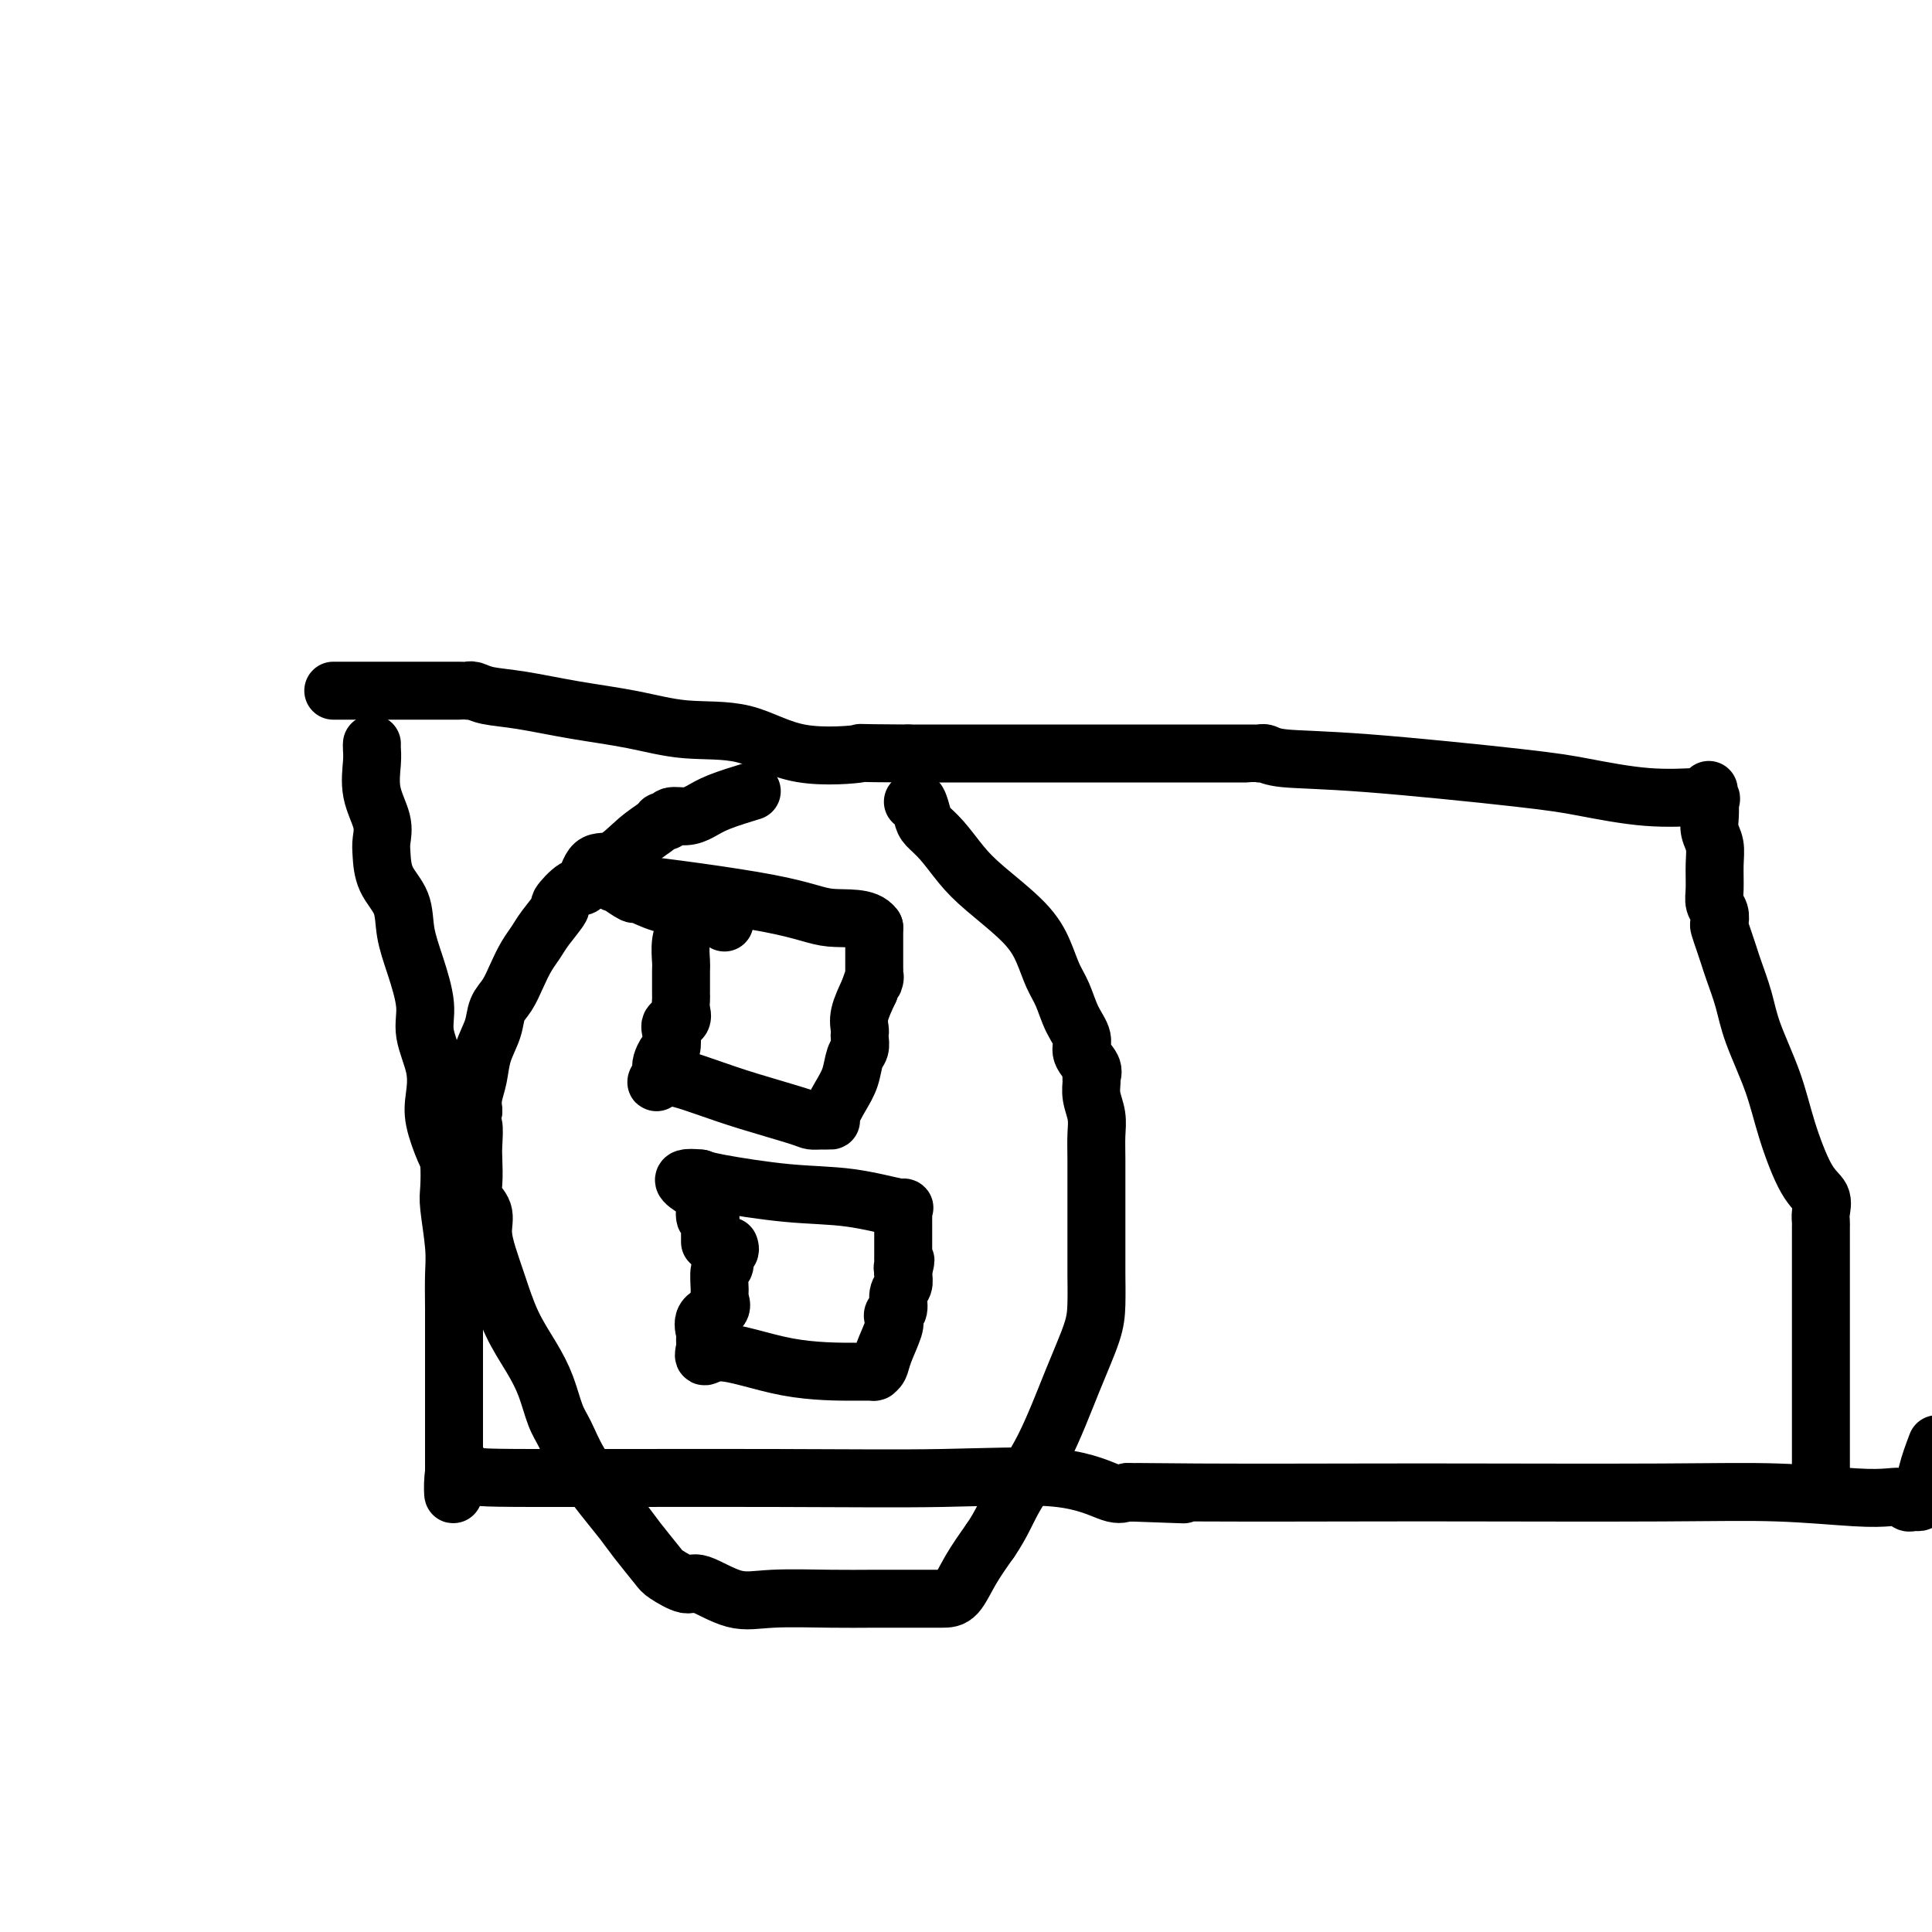
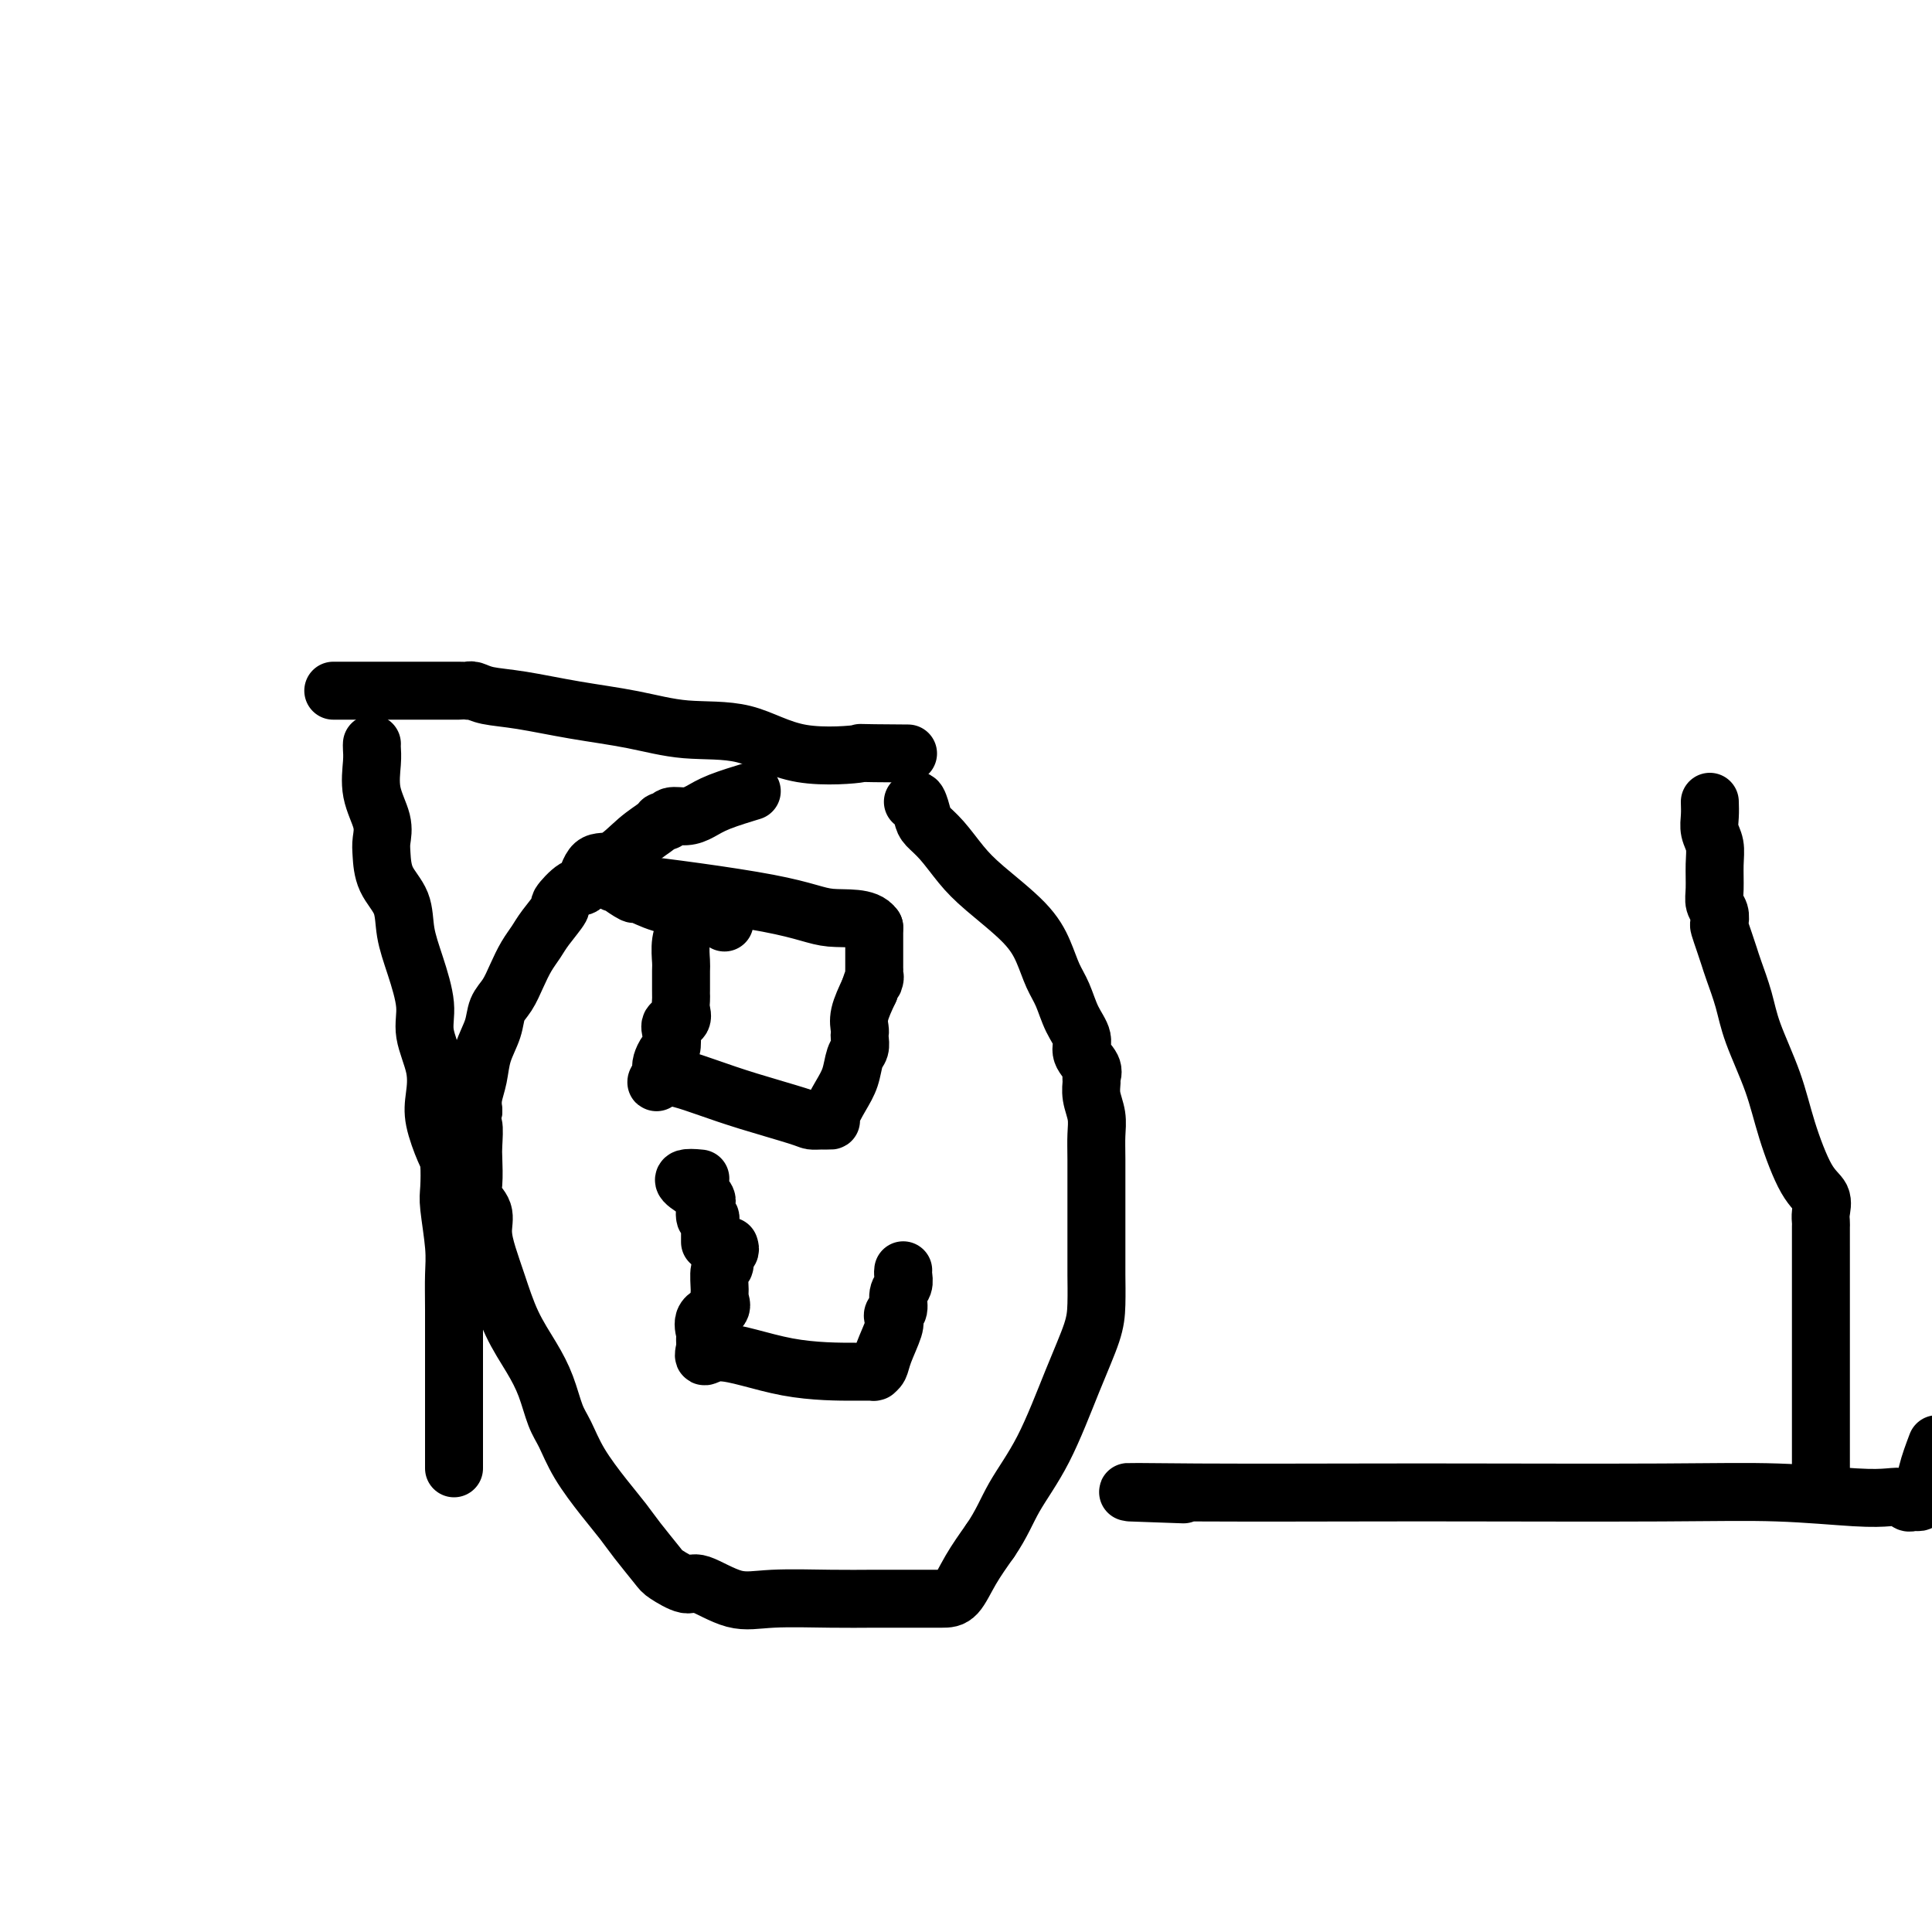
<svg xmlns="http://www.w3.org/2000/svg" viewBox="0 0 400 400" version="1.1">
  <g fill="none" stroke="#000000" stroke-width="12" stroke-linecap="round" stroke-linejoin="round">
    <path d="M77,154c-0.016,0.224 -0.032,0.448 0,1c0.032,0.552 0.114,1.434 0,3c-0.114,1.566 -0.422,3.818 0,6c0.422,2.182 1.574,4.294 2,6c0.426,1.706 0.127,3.007 0,4c-0.127,0.993 -0.081,1.679 0,3c0.081,1.321 0.198,3.276 1,5c0.802,1.724 2.290,3.218 3,5c0.710,1.782 0.643,3.854 1,6c0.357,2.146 1.140,4.366 2,7c0.860,2.634 1.798,5.682 2,8c0.202,2.318 -0.332,3.906 0,6c0.332,2.094 1.528,4.694 2,7c0.472,2.306 0.218,4.319 0,6c-0.218,1.681 -0.399,3.029 0,5c0.399,1.971 1.379,4.564 2,6c0.621,1.436 0.884,1.715 1,3c0.116,1.285 0.084,3.575 0,5c-0.084,1.425 -0.219,1.986 0,4c0.219,2.014 0.791,5.481 1,8c0.209,2.519 0.056,4.090 0,6c-0.056,1.910 -0.015,4.161 0,7c0.015,2.839 0.004,6.268 0,9c-0.004,2.732 -0.001,4.769 0,7c0.001,2.231 0.000,4.656 0,6c-0.000,1.344 -0.000,1.608 0,3c0.000,1.392 0.000,3.913 0,5c-0.000,1.087 -0.000,0.739 0,1c0.000,0.261 0.000,1.130 0,2" />
-     <path d="M94,304c0.000,9.989 -0.499,3.462 0,1c0.499,-2.462 1.995,-0.859 3,0c1.005,0.859 1.519,0.973 13,1c11.481,0.027 33.931,-0.035 50,0c16.069,0.035 25.759,0.167 35,0c9.241,-0.167 18.034,-0.632 24,0c5.966,0.632 9.106,2.363 11,3c1.894,0.637 2.541,0.182 3,0c0.459,-0.182 0.729,-0.091 1,0" />
    <path d="M234,309c21.603,0.774 5.609,0.208 1,0c-4.609,-0.208 2.166,-0.057 13,0c10.834,0.057 25.727,0.019 35,0c9.273,-0.019 12.928,-0.019 23,0c10.072,0.019 26.562,0.057 38,0c11.438,-0.057 17.824,-0.208 24,0c6.176,0.208 12.141,0.774 16,1c3.859,0.226 5.611,0.113 7,0c1.389,-0.113 2.414,-0.226 3,0c0.586,0.226 0.734,0.793 1,1c0.266,0.207 0.651,0.056 1,0c0.349,-0.056 0.660,-0.015 1,0c0.340,0.015 0.707,0.004 1,-1c0.293,-1.004 0.512,-3.001 1,-5c0.488,-1.999 1.244,-3.999 2,-6" />
    <path d="M377,306c0.000,-0.013 0.000,-0.027 0,0c-0.000,0.027 -0.000,0.093 0,-1c0.000,-1.093 0.000,-3.346 0,-6c-0.000,-2.654 -0.000,-5.709 0,-9c0.000,-3.291 0.000,-6.818 0,-10c-0.000,-3.182 -0.001,-6.021 0,-10c0.001,-3.979 0.002,-9.100 0,-12c-0.002,-2.900 -0.008,-3.579 0,-4c0.008,-0.421 0.031,-0.584 0,-1c-0.031,-0.416 -0.117,-1.086 0,-2c0.117,-0.914 0.438,-2.073 0,-3c-0.438,-0.927 -1.636,-1.621 -3,-4c-1.364,-2.379 -2.894,-6.444 -4,-10c-1.106,-3.556 -1.788,-6.604 -3,-10c-1.212,-3.396 -2.955,-7.139 -4,-10c-1.045,-2.861 -1.394,-4.840 -2,-7c-0.606,-2.160 -1.469,-4.500 -2,-6c-0.531,-1.500 -0.730,-2.159 -1,-3c-0.270,-0.841 -0.612,-1.863 -1,-3c-0.388,-1.137 -0.822,-2.389 -1,-3c-0.178,-0.611 -0.101,-0.582 0,-1c0.101,-0.418 0.224,-1.284 0,-2c-0.224,-0.716 -0.796,-1.283 -1,-2c-0.204,-0.717 -0.041,-1.584 0,-3c0.041,-1.416 -0.042,-3.379 0,-5c0.042,-1.621 0.207,-2.898 0,-4c-0.207,-1.102 -0.787,-2.027 -1,-3c-0.213,-0.973 -0.061,-1.992 0,-3c0.061,-1.008 0.030,-2.004 0,-3" />
-     <path d="M354,166c-0.346,-4.248 -0.210,-1.869 0,-1c0.210,0.869 0.495,0.226 0,0c-0.495,-0.226 -1.769,-0.037 -2,0c-0.231,0.037 0.581,-0.078 -1,0c-1.581,0.078 -5.554,0.347 -10,0c-4.446,-0.347 -9.366,-1.312 -13,-2c-3.634,-0.688 -5.983,-1.098 -14,-2c-8.017,-0.902 -21.703,-2.294 -31,-3c-9.297,-0.706 -14.206,-0.725 -17,-1c-2.794,-0.275 -3.473,-0.806 -4,-1c-0.527,-0.194 -0.902,-0.052 -1,0c-0.098,0.052 0.083,0.014 0,0c-0.083,-0.014 -0.429,-0.004 -2,0c-1.571,0.004 -4.368,0.001 -7,0c-2.632,-0.001 -5.098,-0.000 -9,0c-3.902,0.000 -9.239,0.000 -13,0c-3.761,-0.000 -5.947,-0.000 -9,0c-3.053,0.000 -6.973,0.000 -10,0c-3.027,-0.000 -5.161,-0.000 -7,0c-1.839,0.000 -3.383,0.000 -6,0c-2.617,-0.000 -6.309,-0.000 -10,0" />
    <path d="M188,156c-13.137,-0.063 -8.980,-0.219 -10,0c-1.020,0.219 -7.216,0.813 -12,0c-4.784,-0.813 -8.157,-3.034 -12,-4c-3.843,-0.966 -8.156,-0.678 -12,-1c-3.844,-0.322 -7.219,-1.253 -11,-2c-3.781,-0.747 -7.970,-1.310 -12,-2c-4.030,-0.690 -7.902,-1.505 -11,-2c-3.098,-0.495 -5.421,-0.668 -7,-1c-1.579,-0.332 -2.415,-0.821 -3,-1c-0.585,-0.179 -0.921,-0.048 -1,0c-0.079,0.048 0.097,0.013 0,0c-0.097,-0.013 -0.467,-0.003 -2,0c-1.533,0.003 -4.229,0.001 -7,0c-2.771,-0.001 -5.618,-0.000 -8,0c-2.382,0.000 -4.298,0.000 -6,0c-1.702,-0.000 -3.189,-0.000 -4,0c-0.811,0.000 -0.946,0.000 -1,0c-0.054,-0.000 -0.027,-0.000 0,0" />
    <path d="M142,191c0.113,0.196 0.227,0.392 0,1c-0.227,0.608 -0.793,1.626 -1,3c-0.207,1.374 -0.055,3.102 0,4c0.055,0.898 0.014,0.964 0,2c-0.014,1.036 -0.002,3.041 0,4c0.002,0.959 -0.007,0.872 0,1c0.007,0.128 0.030,0.470 0,1c-0.030,0.530 -0.112,1.249 0,2c0.112,0.751 0.420,1.534 0,2c-0.420,0.466 -1.566,0.615 -2,1c-0.434,0.385 -0.155,1.007 0,2c0.155,0.993 0.186,2.359 0,3c-0.186,0.641 -0.588,0.557 -1,1c-0.412,0.443 -0.832,1.412 -1,2c-0.168,0.588 -0.084,0.794 0,1" />
    <path d="M137,221c-1.214,5.010 -1.749,2.533 0,2c1.749,-0.533 5.780,0.876 9,2c3.220,1.124 5.627,1.961 9,3c3.373,1.039 7.711,2.278 10,3c2.289,0.722 2.528,0.928 3,1c0.472,0.072 1.177,0.012 2,0c0.823,-0.012 1.764,0.026 2,0c0.236,-0.026 -0.234,-0.114 0,-1c0.234,-0.886 1.173,-2.570 2,-4c0.827,-1.430 1.542,-2.607 2,-4c0.458,-1.393 0.659,-3.002 1,-4c0.341,-0.998 0.822,-1.385 1,-2c0.178,-0.615 0.053,-1.458 0,-2c-0.053,-0.542 -0.035,-0.785 0,-1c0.035,-0.215 0.086,-0.404 0,-1c-0.086,-0.596 -0.310,-1.599 0,-3c0.310,-1.401 1.155,-3.201 2,-5" />
    <path d="M180,205c1.464,-4.507 1.124,-2.275 1,-2c-0.124,0.275 -0.033,-1.406 0,-2c0.033,-0.594 0.009,-0.099 0,0c-0.009,0.099 -0.002,-0.198 0,-1c0.002,-0.802 0.001,-2.110 0,-3c-0.001,-0.890 -0.000,-1.362 0,-2c0.000,-0.638 0.000,-1.441 0,-2c-0.000,-0.559 -0.000,-0.874 0,-1c0.000,-0.126 0.000,-0.063 0,0" />
    <path d="M181,192c-1.538,-2.348 -5.883,-1.717 -9,-2c-3.117,-0.283 -5.006,-1.479 -13,-3c-7.994,-1.521 -22.093,-3.366 -28,-4c-5.907,-0.634 -3.622,-0.058 -3,0c0.622,0.058 -0.421,-0.402 0,0c0.421,0.402 2.304,1.666 3,2c0.696,0.334 0.203,-0.262 1,0c0.797,0.262 2.883,1.380 5,2c2.117,0.620 4.266,0.741 6,1c1.734,0.259 3.052,0.657 4,1c0.948,0.343 1.524,0.631 2,1c0.476,0.369 0.850,0.820 1,1c0.150,0.180 0.075,0.090 0,0" />
    <path d="M151,258c0.122,0.370 0.243,0.740 0,1c-0.243,0.260 -0.851,0.412 -1,1c-0.149,0.588 0.159,1.614 0,2c-0.159,0.386 -0.786,0.133 -1,1c-0.214,0.867 -0.015,2.856 0,4c0.015,1.144 -0.154,1.444 0,2c0.154,0.556 0.630,1.367 0,2c-0.630,0.633 -2.365,1.087 -3,2c-0.635,0.913 -0.170,2.286 0,3c0.170,0.714 0.046,0.769 0,1c-0.046,0.231 -0.013,0.637 0,1c0.013,0.363 0.007,0.681 0,1" />
    <path d="M146,279c-0.733,3.309 -0.067,1.083 3,1c3.067,-0.083 8.534,1.978 14,3c5.466,1.022 10.932,1.004 14,1c3.068,-0.004 3.738,0.006 4,0c0.262,-0.006 0.116,-0.029 0,0c-0.116,0.029 -0.203,0.110 0,0c0.203,-0.110 0.694,-0.411 1,-1c0.306,-0.589 0.426,-1.465 1,-3c0.574,-1.535 1.603,-3.727 2,-5c0.397,-1.273 0.163,-1.625 0,-2c-0.163,-0.375 -0.254,-0.773 0,-1c0.254,-0.227 0.853,-0.285 1,-1c0.147,-0.715 -0.156,-2.089 0,-3c0.156,-0.911 0.773,-1.361 1,-2c0.227,-0.639 0.065,-1.468 0,-2c-0.065,-0.532 -0.032,-0.766 0,-1" />
-     <path d="M187,263c0.928,-3.490 0.249,-1.713 0,-1c-0.249,0.713 -0.067,0.364 0,0c0.067,-0.364 0.018,-0.741 0,-1c-0.018,-0.259 -0.005,-0.400 0,-1c0.005,-0.600 0.001,-1.660 0,-2c-0.001,-0.340 -0.000,0.040 0,0c0.000,-0.040 -0.001,-0.498 0,-1c0.001,-0.502 0.004,-1.047 0,-2c-0.004,-0.953 -0.015,-2.315 0,-3c0.015,-0.685 0.056,-0.693 0,-1c-0.056,-0.307 -0.210,-0.912 0,-1c0.210,-0.088 0.785,0.341 -1,0c-1.785,-0.341 -5.928,-1.450 -10,-2c-4.072,-0.550 -8.071,-0.539 -13,-1c-4.929,-0.461 -10.789,-1.393 -14,-2c-3.211,-0.607 -3.775,-0.888 -4,-1c-0.225,-0.112 -0.113,-0.056 0,0" />
    <path d="M145,244c-6.557,-0.693 -1.949,1.575 0,3c1.949,1.425 1.240,2.008 1,2c-0.240,-0.008 -0.012,-0.606 0,0c0.012,0.606 -0.193,2.417 0,3c0.193,0.583 0.784,-0.061 1,0c0.216,0.061 0.058,0.826 0,1c-0.058,0.174 -0.016,-0.242 0,0c0.016,0.242 0.004,1.142 0,2c-0.004,0.858 -0.001,1.674 0,2c0.001,0.326 0.001,0.163 0,0" />
    <path d="M155,164c0.576,-0.175 1.153,-0.349 0,0c-1.153,0.349 -4.035,1.222 -6,2c-1.965,0.778 -3.013,1.462 -4,2c-0.987,0.538 -1.911,0.931 -3,1c-1.089,0.069 -2.341,-0.184 -3,0c-0.659,0.184 -0.724,0.807 -1,1c-0.276,0.193 -0.763,-0.043 -1,0c-0.237,0.043 -0.224,0.366 -1,1c-0.776,0.634 -2.342,1.578 -4,3c-1.658,1.422 -3.409,3.320 -5,4c-1.591,0.680 -3.022,0.140 -4,1c-0.978,0.860 -1.501,3.119 -2,4c-0.499,0.881 -0.973,0.385 -2,1c-1.027,0.615 -2.607,2.341 -3,3c-0.393,0.659 0.400,0.251 0,1c-0.400,0.749 -1.994,2.655 -3,4c-1.006,1.345 -1.425,2.130 -2,3c-0.575,0.870 -1.305,1.824 -2,3c-0.695,1.176 -1.356,2.575 -2,4c-0.644,1.425 -1.272,2.877 -2,4c-0.728,1.123 -1.558,1.918 -2,3c-0.442,1.082 -0.497,2.453 -1,4c-0.503,1.547 -1.454,3.270 -2,5c-0.546,1.730 -0.685,3.466 -1,5c-0.315,1.534 -0.804,2.867 -1,4c-0.196,1.133 -0.098,2.067 0,3" />
    <path d="M98,230c-0.774,3.715 -0.209,2.503 0,3c0.209,0.497 0.064,2.702 0,4c-0.064,1.298 -0.046,1.690 0,3c0.046,1.310 0.120,3.539 0,5c-0.120,1.461 -0.433,2.155 0,3c0.433,0.845 1.613,1.841 2,3c0.387,1.159 -0.017,2.483 0,4c0.017,1.517 0.455,3.229 1,5c0.545,1.771 1.196,3.601 2,6c0.804,2.399 1.762,5.368 3,8c1.238,2.632 2.756,4.929 4,7c1.244,2.071 2.216,3.918 3,6c0.784,2.082 1.382,4.398 2,6c0.618,1.602 1.255,2.488 2,4c0.745,1.512 1.597,3.648 3,6c1.403,2.352 3.357,4.919 5,7c1.643,2.081 2.976,3.676 4,5c1.024,1.324 1.740,2.376 3,4c1.260,1.624 3.062,3.820 4,5c0.938,1.180 1.010,1.346 2,2c0.990,0.654 2.899,1.797 4,2c1.101,0.203 1.396,-0.534 3,0c1.604,0.534 4.519,2.339 7,3c2.481,0.661 4.530,0.177 8,0c3.470,-0.177 8.361,-0.047 12,0c3.639,0.047 6.027,0.013 9,0c2.973,-0.013 6.531,-0.003 9,0c2.469,0.003 3.847,0.001 5,0c1.153,-0.001 2.080,-0.000 3,-1c0.920,-1.000 1.834,-3.000 3,-5c1.166,-2.000 2.583,-4.000 4,-6" />
    <path d="M205,319c2.397,-3.477 3.388,-6.171 5,-9c1.612,-2.829 3.843,-5.795 6,-10c2.157,-4.205 4.238,-9.650 6,-14c1.762,-4.350 3.204,-7.604 4,-10c0.796,-2.396 0.945,-3.935 1,-6c0.055,-2.065 0.015,-4.656 0,-6c-0.015,-1.344 -0.004,-1.440 0,-2c0.004,-0.560 0.001,-1.584 0,-3c-0.001,-1.416 0.001,-3.225 0,-5c-0.001,-1.775 -0.004,-3.517 0,-6c0.004,-2.483 0.015,-5.705 0,-8c-0.015,-2.295 -0.057,-3.661 0,-5c0.057,-1.339 0.214,-2.651 0,-4c-0.214,-1.349 -0.797,-2.735 -1,-4c-0.203,-1.265 -0.025,-2.410 0,-3c0.025,-0.590 -0.105,-0.624 0,-1c0.105,-0.376 0.443,-1.094 0,-2c-0.443,-0.906 -1.666,-2.002 -2,-3c-0.334,-0.998 0.220,-1.900 0,-3c-0.220,-1.100 -1.216,-2.399 -2,-4c-0.784,-1.601 -1.357,-3.506 -2,-5c-0.643,-1.494 -1.357,-2.579 -2,-4c-0.643,-1.421 -1.214,-3.178 -2,-5c-0.786,-1.822 -1.787,-3.710 -4,-6c-2.213,-2.290 -5.640,-4.982 -8,-7c-2.360,-2.018 -3.655,-3.361 -5,-5c-1.345,-1.639 -2.742,-3.575 -4,-5c-1.258,-1.425 -2.379,-2.341 -3,-3c-0.621,-0.659 -0.744,-1.062 -1,-2c-0.256,-0.938 -0.645,-2.411 -1,-3c-0.355,-0.589 -0.678,-0.295 -1,0" />
  </g>
</svg>